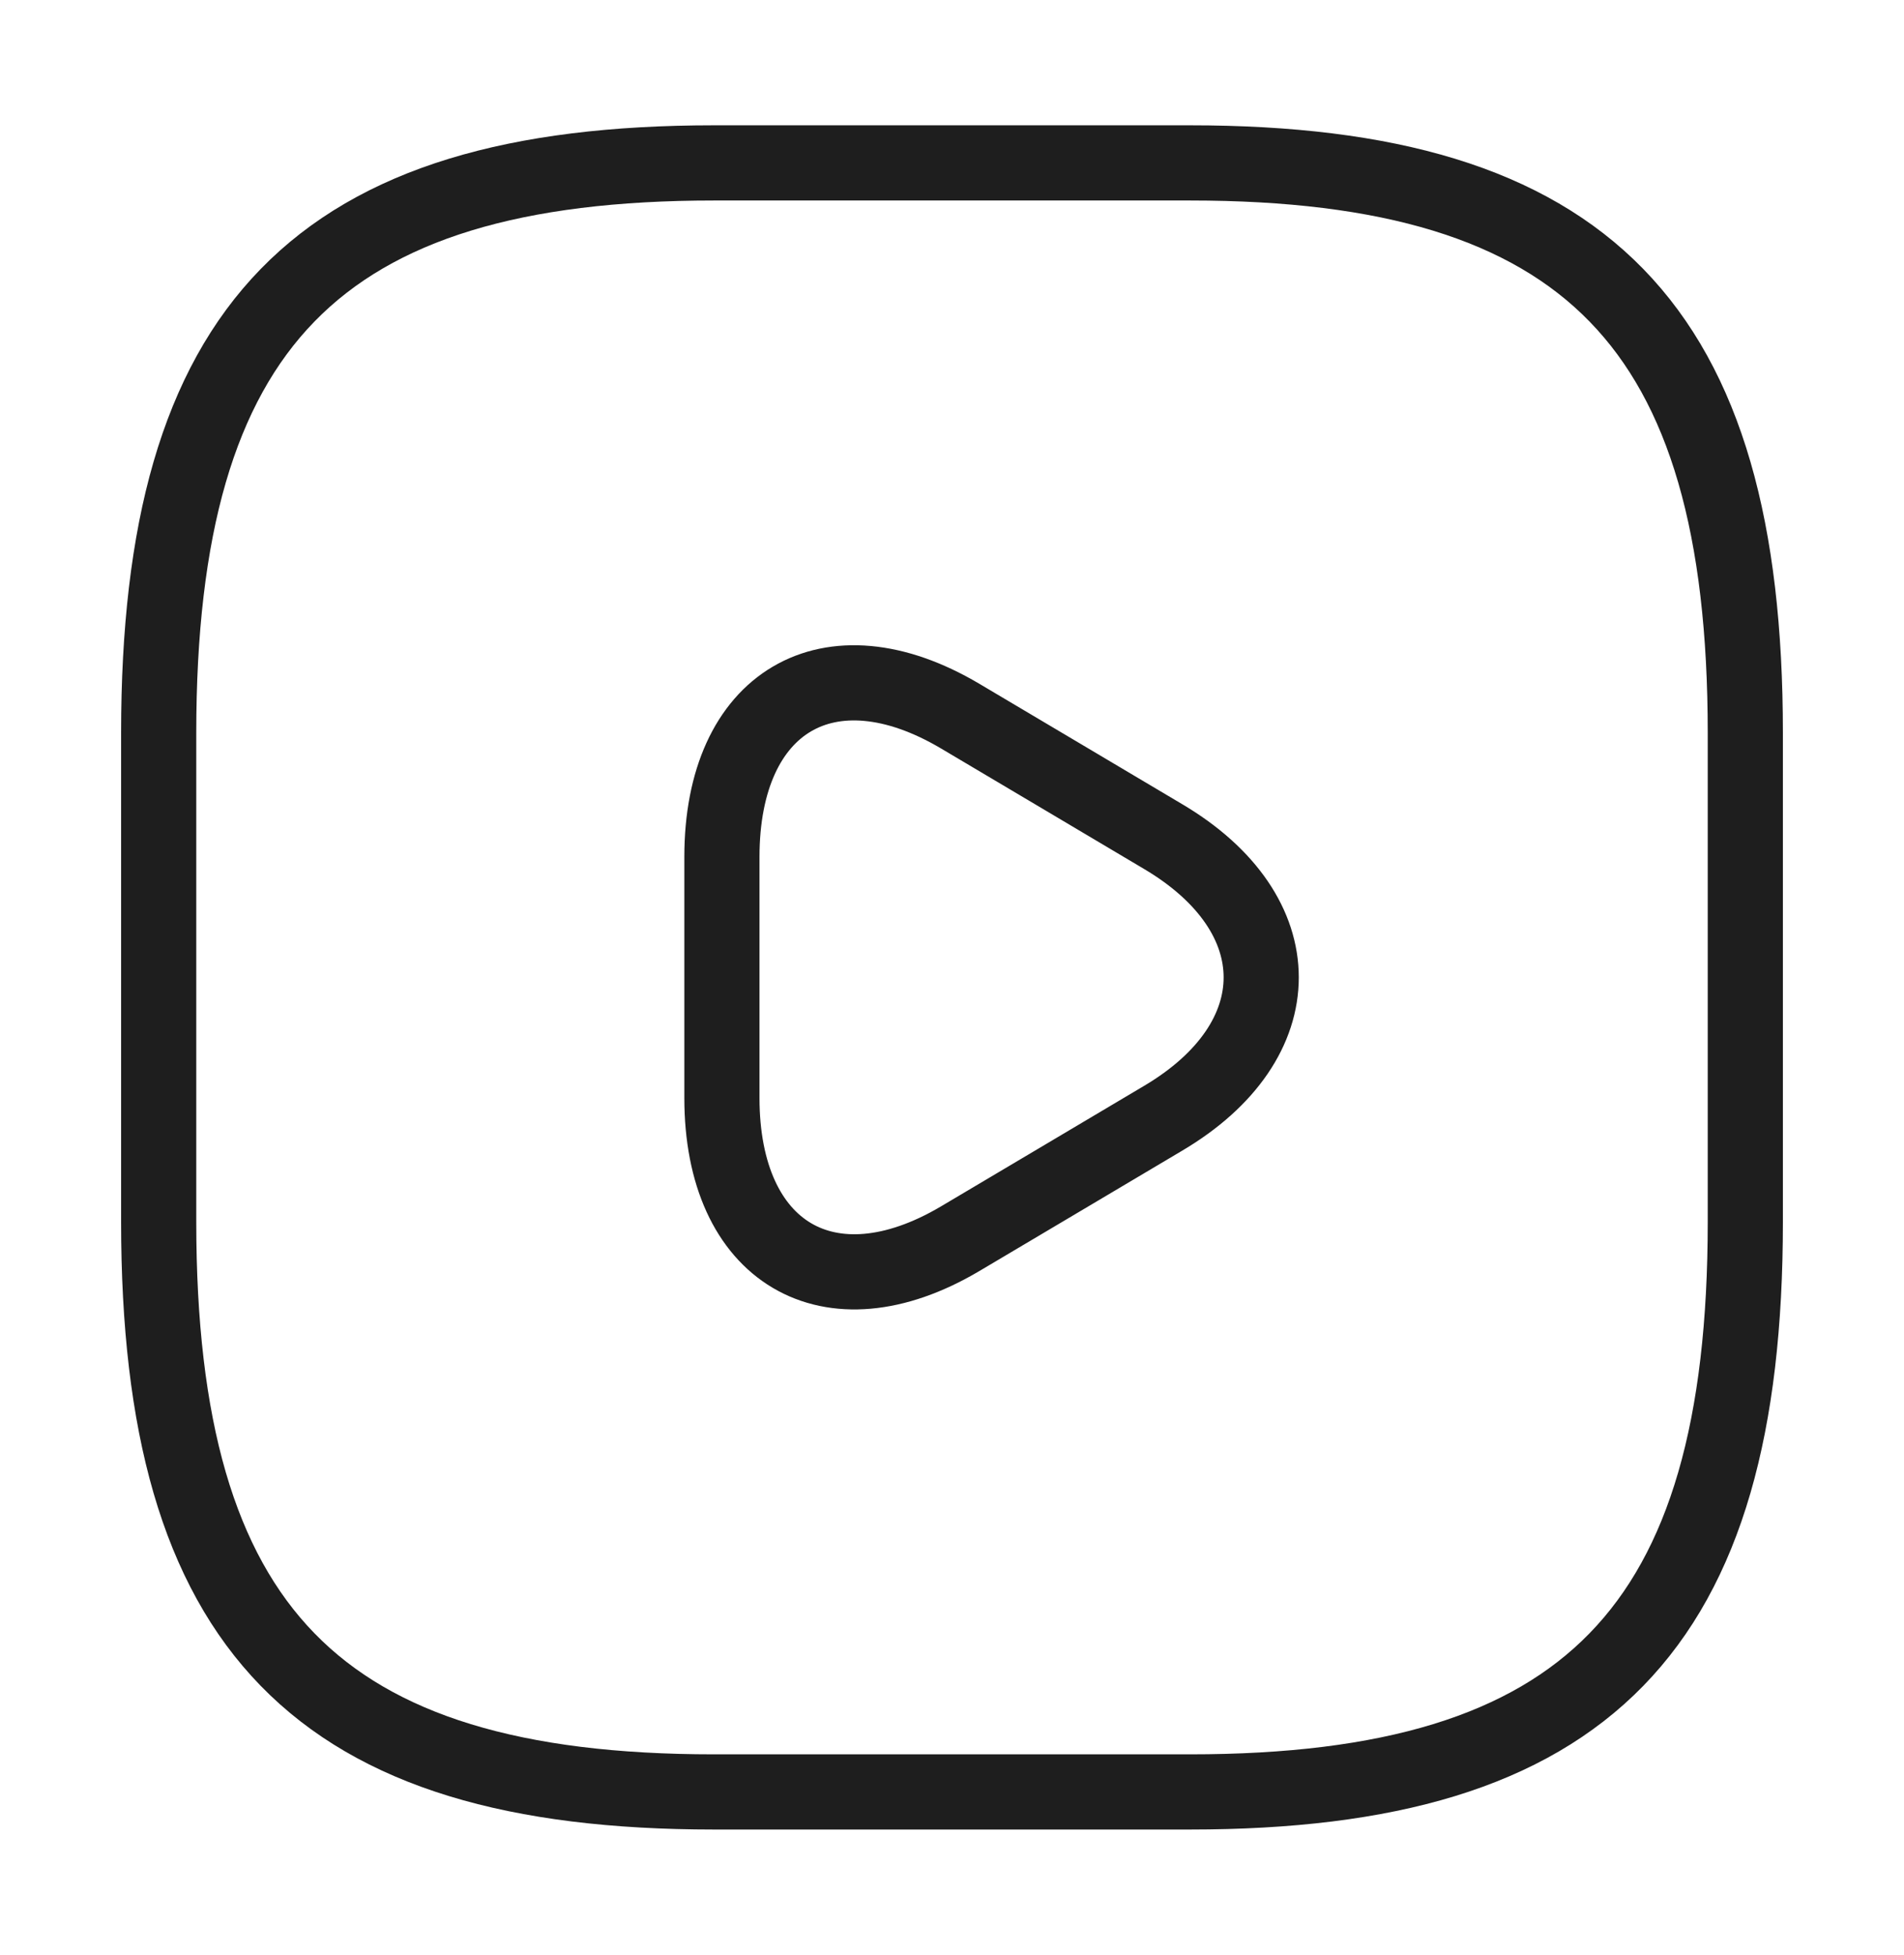
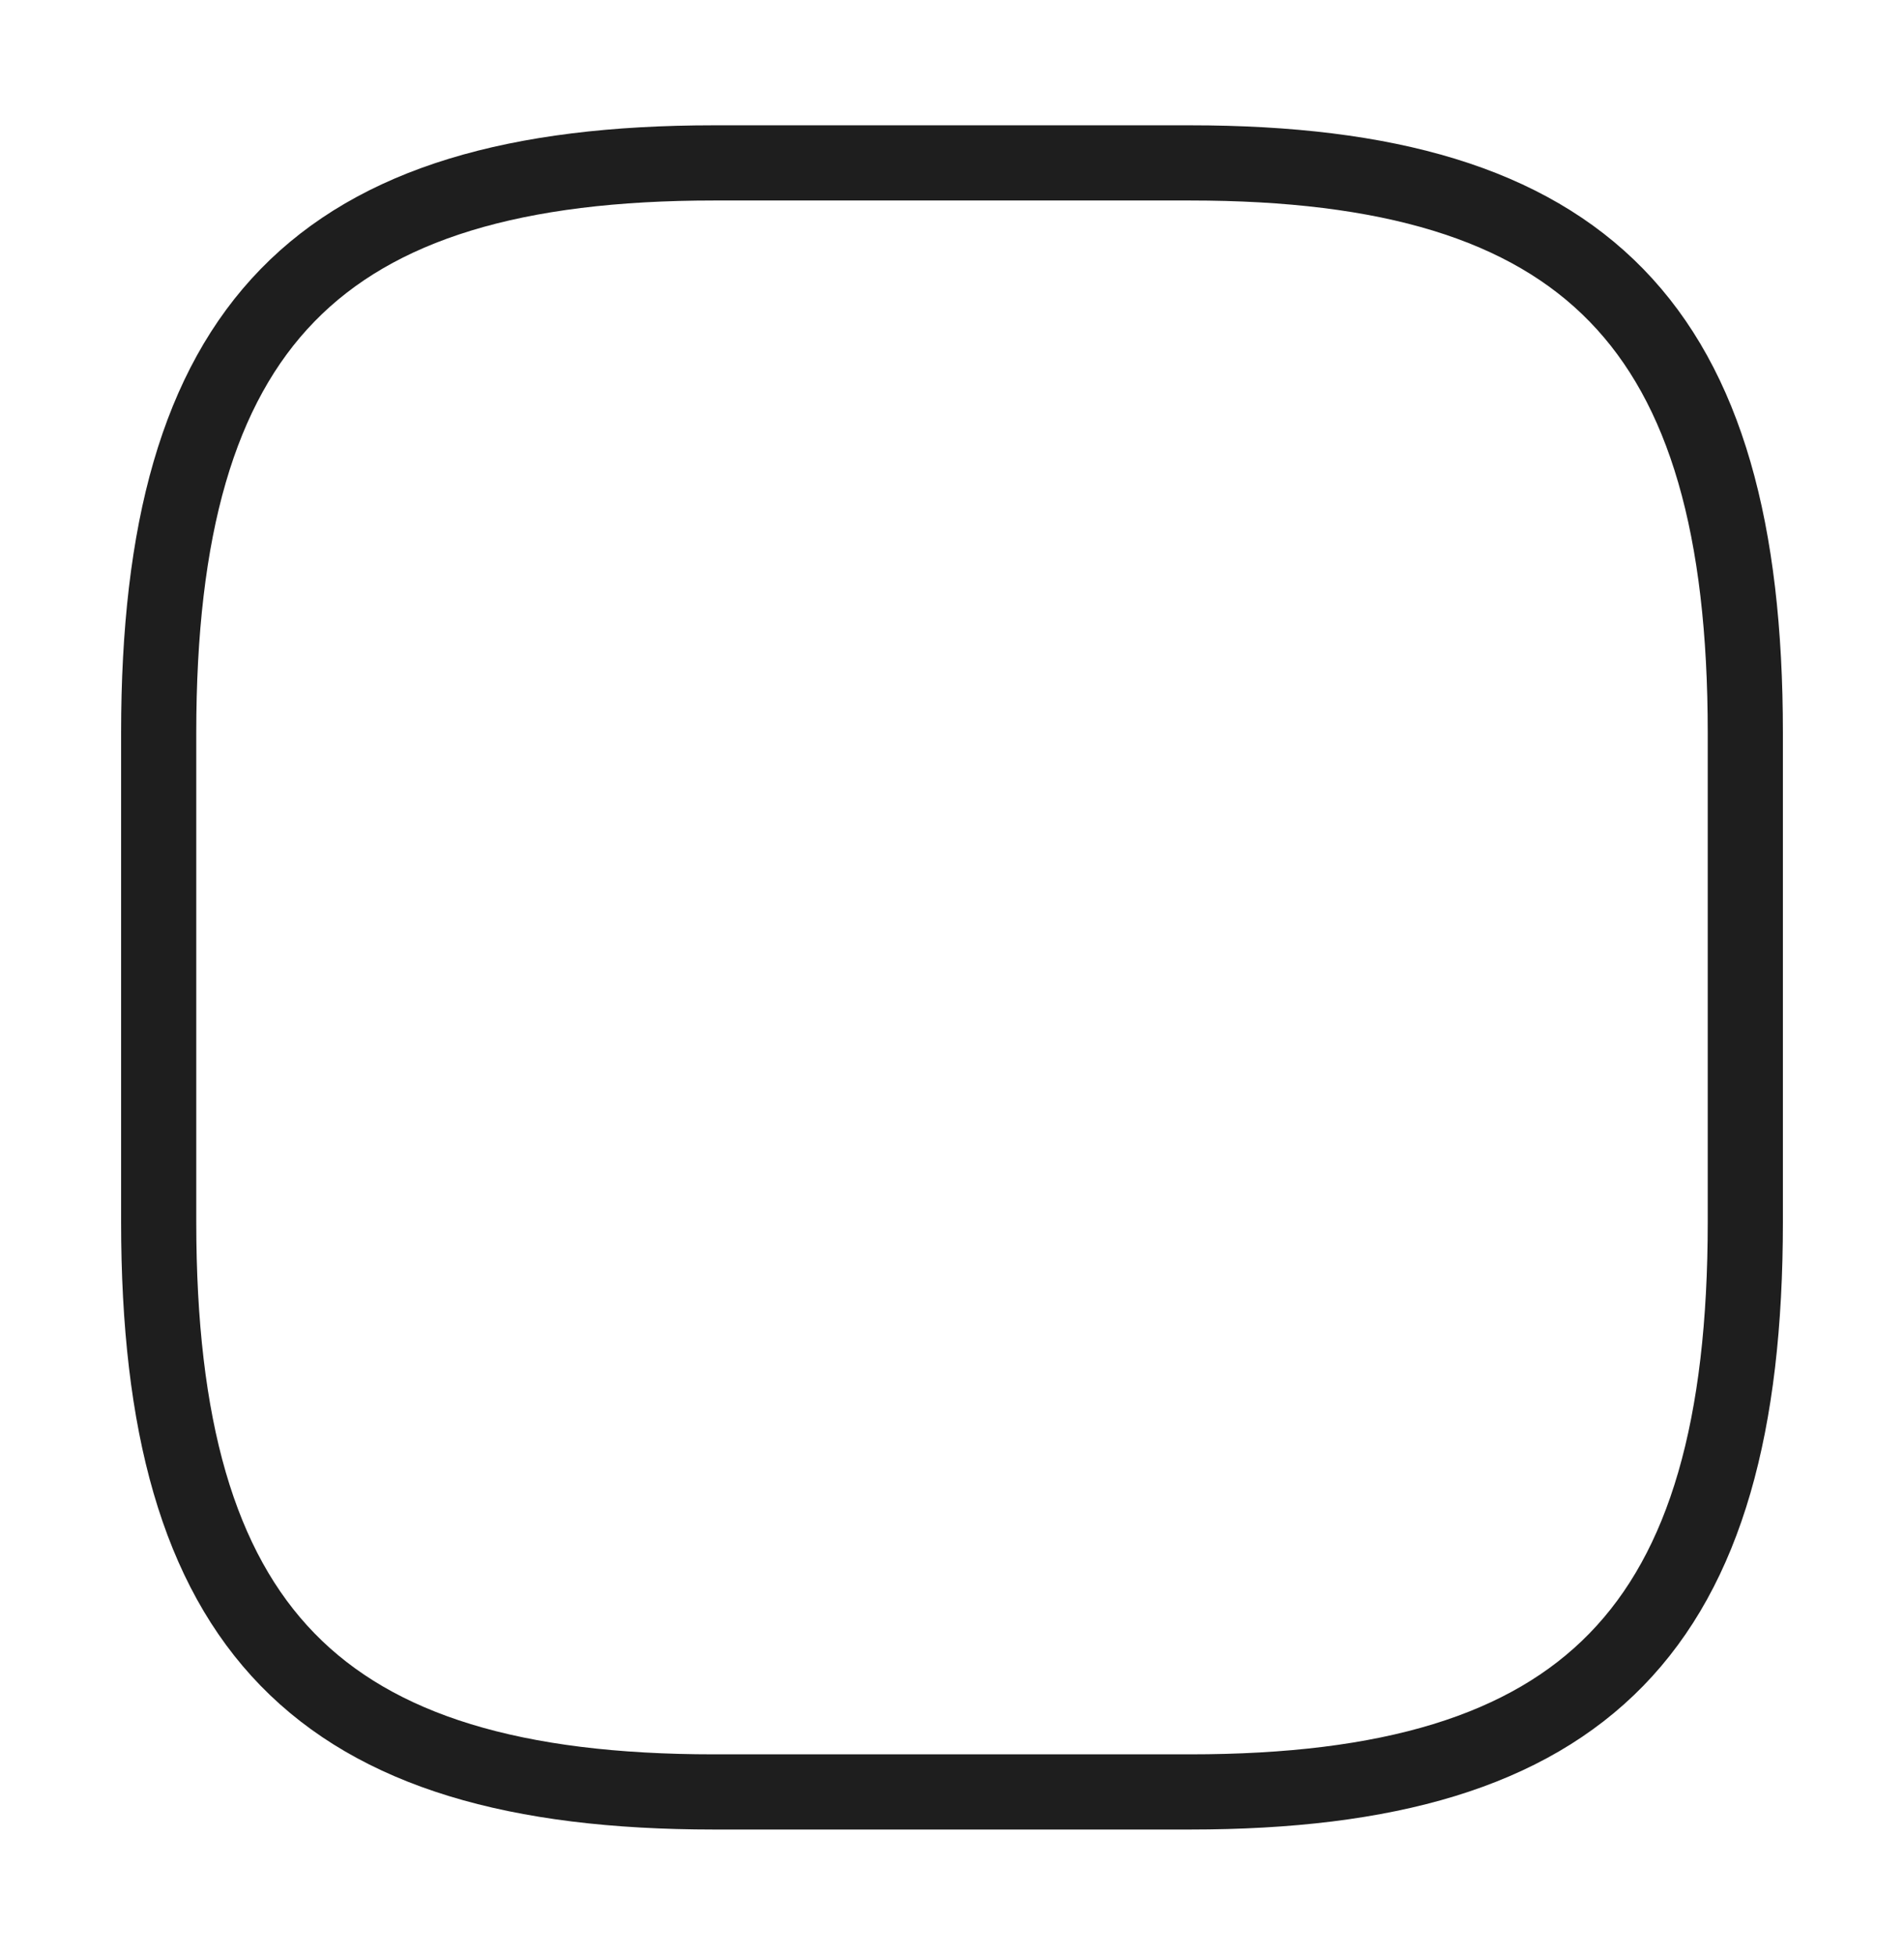
<svg xmlns="http://www.w3.org/2000/svg" width="38" height="39" viewBox="0 0 38 39" fill="none">
  <path d="M14.25 35.75H23.75C31.667 35.75 34.833 32.5 34.833 24.375V14.625C34.833 6.5 31.667 3.25 23.75 3.25H14.25C6.333 3.25 3.167 6.5 3.167 14.625V24.375C3.167 32.5 6.333 35.75 14.25 35.75Z" stroke="#1E1E1E" stroke-width="1.5" stroke-linecap="round" stroke-linejoin="round" />
-   <path d="M14.408 19.5V17.095C14.408 13.991 16.546 12.74 19.158 14.284L21.185 15.486L23.212 16.689C25.824 18.233 25.824 20.767 23.212 22.311L21.185 23.514L19.158 24.716C16.546 26.26 14.408 24.992 14.408 21.905V19.5Z" stroke="#1E1E1E" stroke-width="1.5" stroke-miterlimit="10" stroke-linecap="round" stroke-linejoin="round" />
</svg>